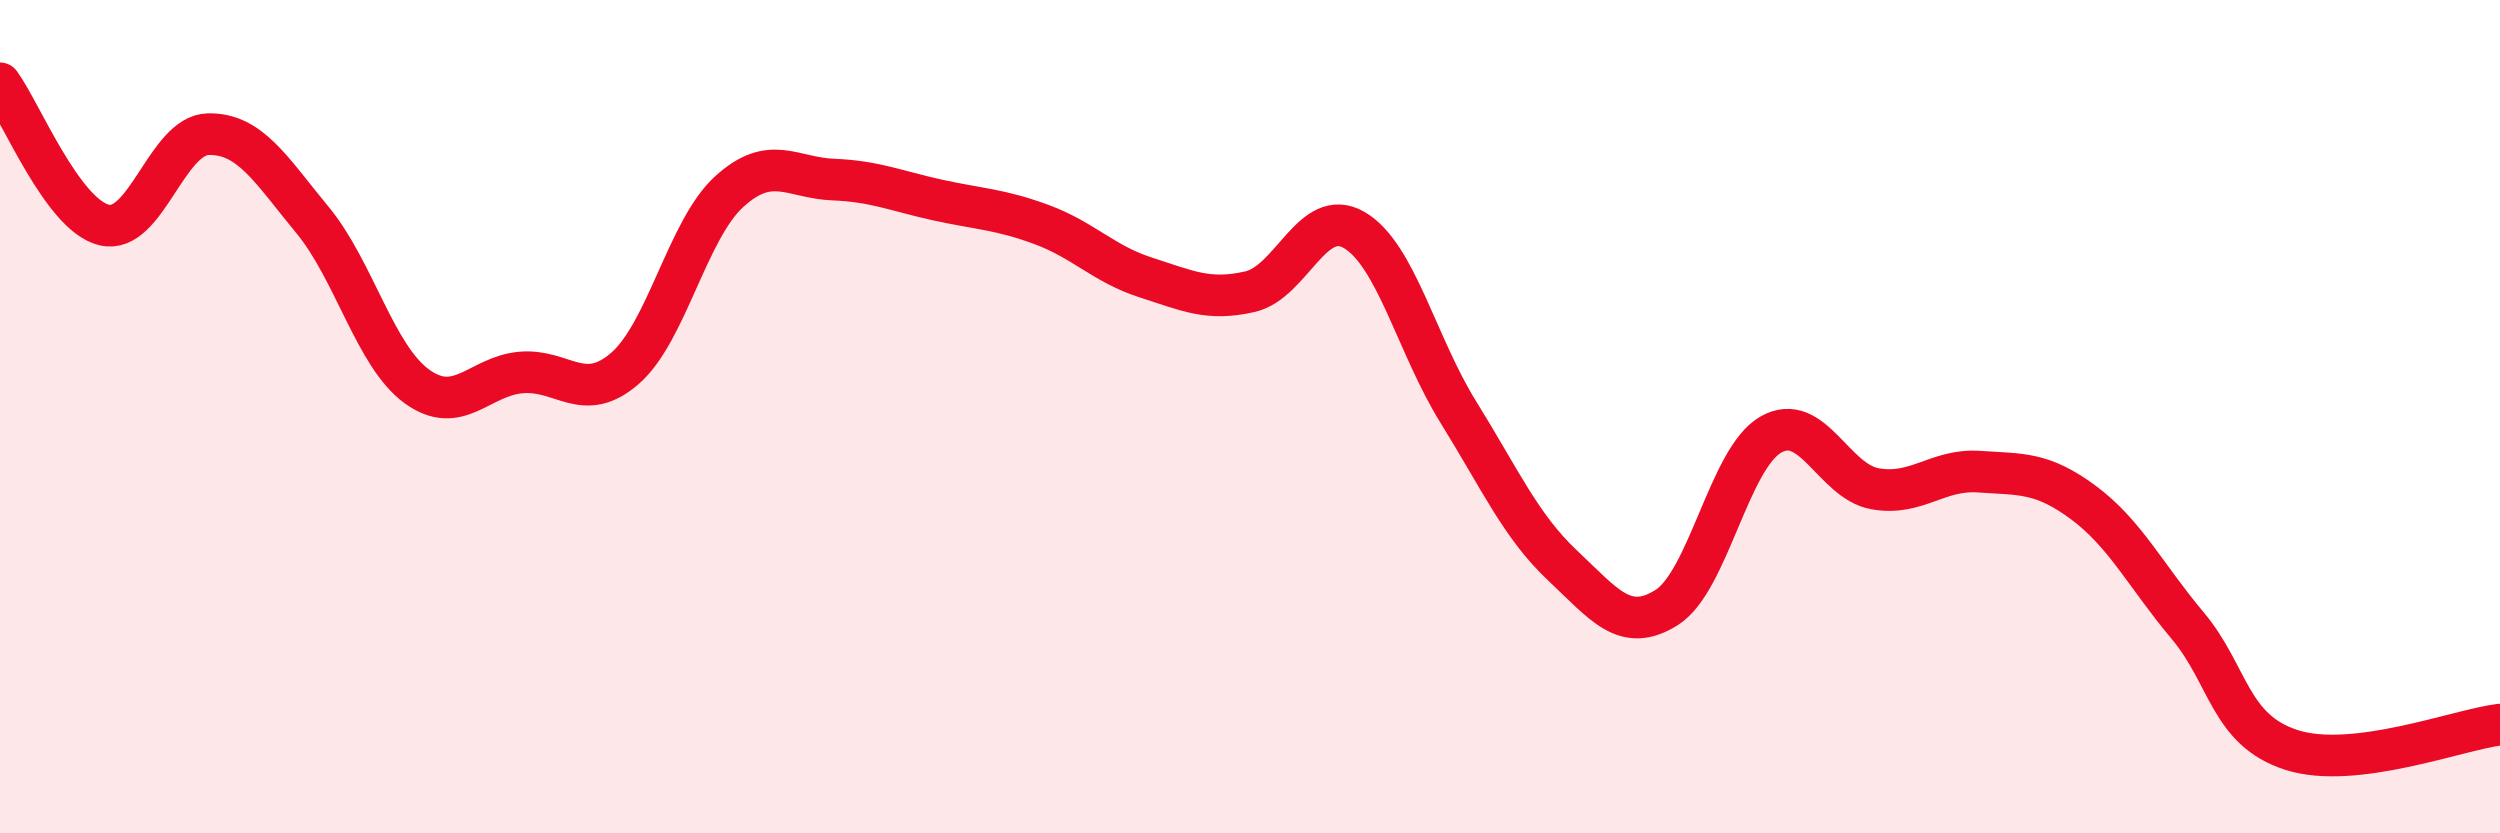
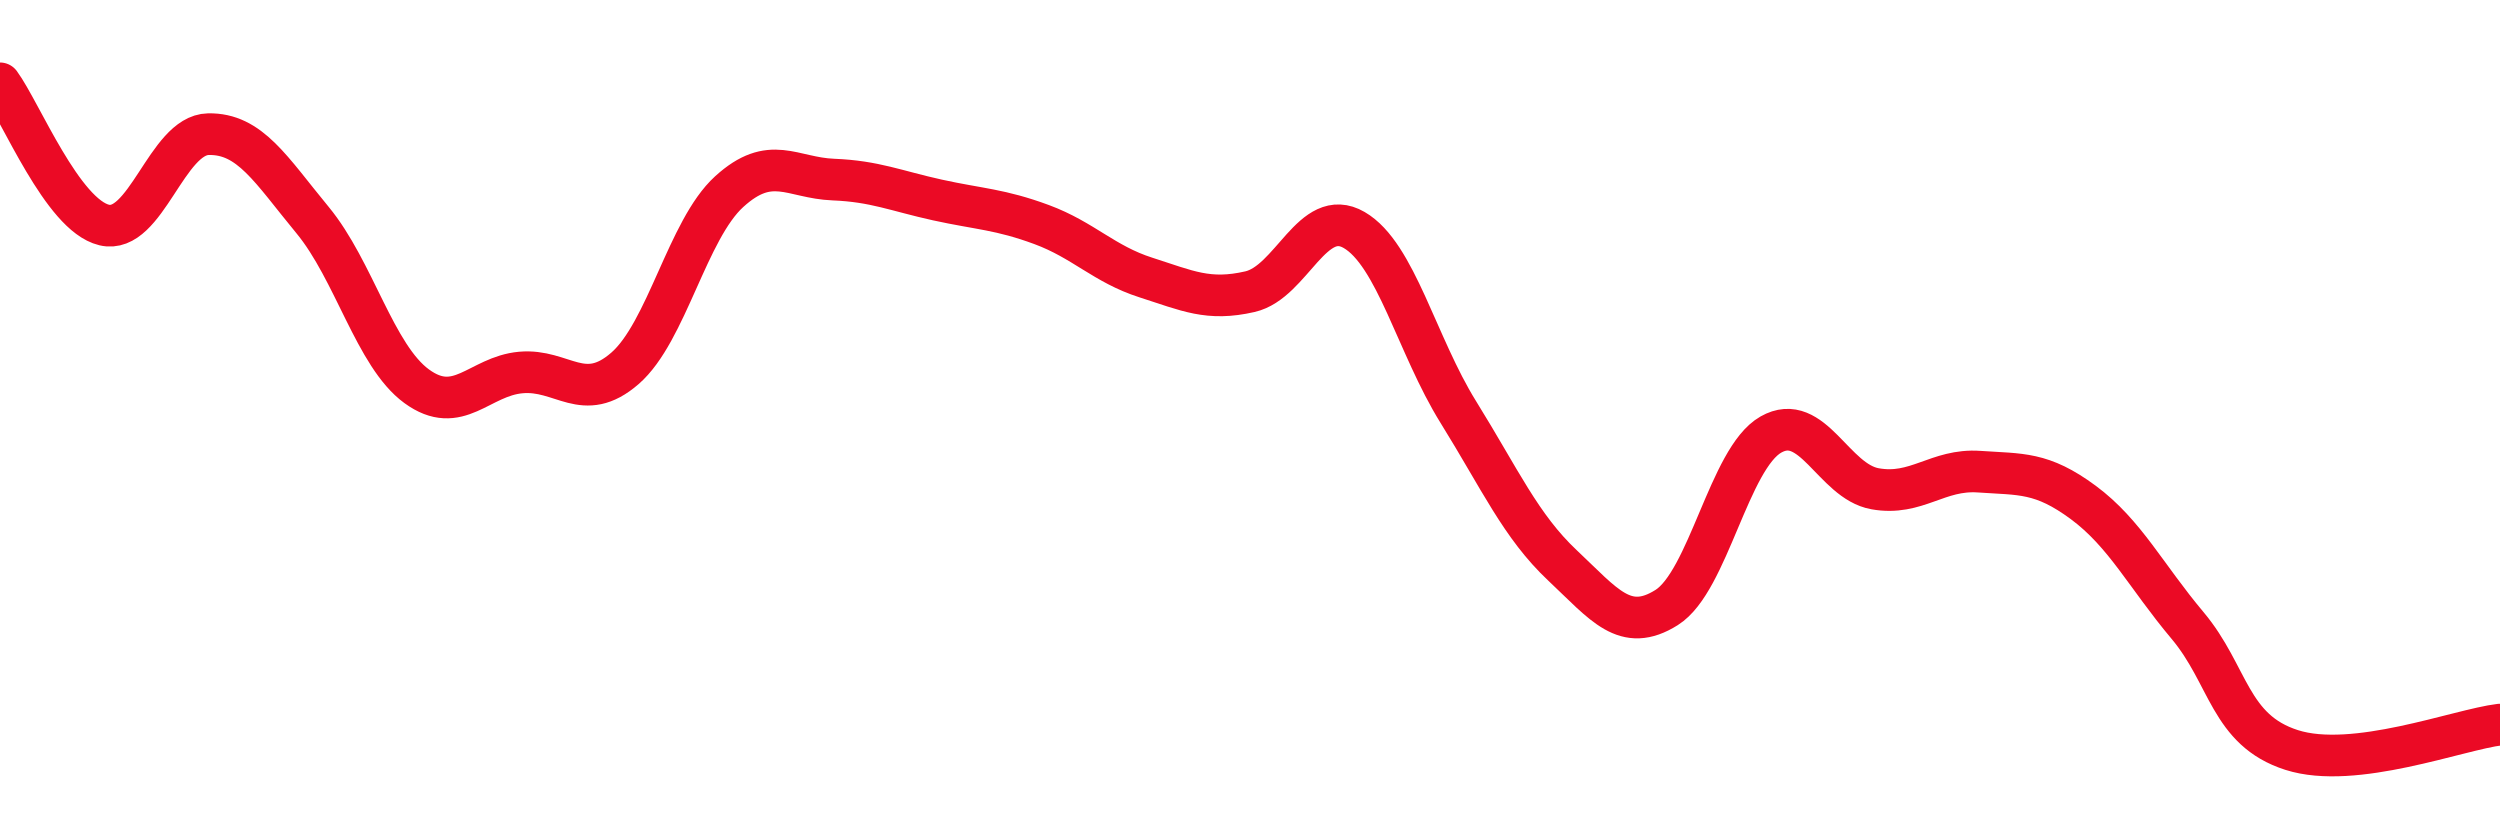
<svg xmlns="http://www.w3.org/2000/svg" width="60" height="20" viewBox="0 0 60 20">
-   <path d="M 0,2 C 0.5,2.68 1.5,5.16 2.5,5.4 C 3.5,5.64 4,3.24 5,3.22 C 6,3.2 6.5,4.07 7.5,5.28 C 8.5,6.49 9,8.54 10,9.27 C 11,10 11.5,9.03 12.5,8.94 C 13.5,8.85 14,9.71 15,8.84 C 16,7.97 16.5,5.51 17.5,4.6 C 18.5,3.69 19,4.27 20,4.31 C 21,4.35 21.5,4.58 22.5,4.8 C 23.5,5.02 24,5.02 25,5.39 C 26,5.76 26.5,6.34 27.5,6.66 C 28.5,6.98 29,7.23 30,7 C 31,6.77 31.5,4.94 32.5,5.52 C 33.5,6.1 34,8.28 35,9.89 C 36,11.5 36.5,12.63 37.5,13.57 C 38.5,14.51 39,15.21 40,14.58 C 41,13.95 41.5,11 42.5,10.43 C 43.5,9.86 44,11.55 45,11.73 C 46,11.91 46.5,11.25 47.5,11.32 C 48.5,11.39 49,11.32 50,12.06 C 51,12.8 51.5,13.82 52.5,15.01 C 53.5,16.2 53.5,17.52 55,18 C 56.5,18.48 59,17.51 60,17.39L60 20L0 20Z" fill="#EB0A25" opacity="0.1" stroke-linecap="round" stroke-linejoin="round" />
  <path d="M 0,2 C 0.5,2.68 1.5,5.16 2.5,5.4 C 3.5,5.64 4,3.24 5,3.22 C 6,3.2 6.5,4.07 7.5,5.28 C 8.5,6.49 9,8.54 10,9.27 C 11,10 11.5,9.03 12.5,8.94 C 13.5,8.85 14,9.71 15,8.84 C 16,7.97 16.5,5.51 17.5,4.6 C 18.5,3.69 19,4.27 20,4.31 C 21,4.35 21.5,4.58 22.5,4.8 C 23.5,5.02 24,5.02 25,5.39 C 26,5.76 26.5,6.34 27.5,6.66 C 28.5,6.98 29,7.23 30,7 C 31,6.77 31.5,4.94 32.5,5.52 C 33.5,6.1 34,8.28 35,9.89 C 36,11.5 36.5,12.63 37.5,13.57 C 38.5,14.51 39,15.21 40,14.58 C 41,13.95 41.5,11 42.5,10.43 C 43.5,9.86 44,11.55 45,11.73 C 46,11.91 46.5,11.25 47.5,11.32 C 48.5,11.39 49,11.32 50,12.06 C 51,12.8 51.5,13.82 52.5,15.01 C 53.5,16.2 53.5,17.52 55,18 C 56.5,18.48 59,17.51 60,17.39" stroke="#EB0A25" stroke-width="1" fill="none" stroke-linecap="round" stroke-linejoin="round" />
</svg>